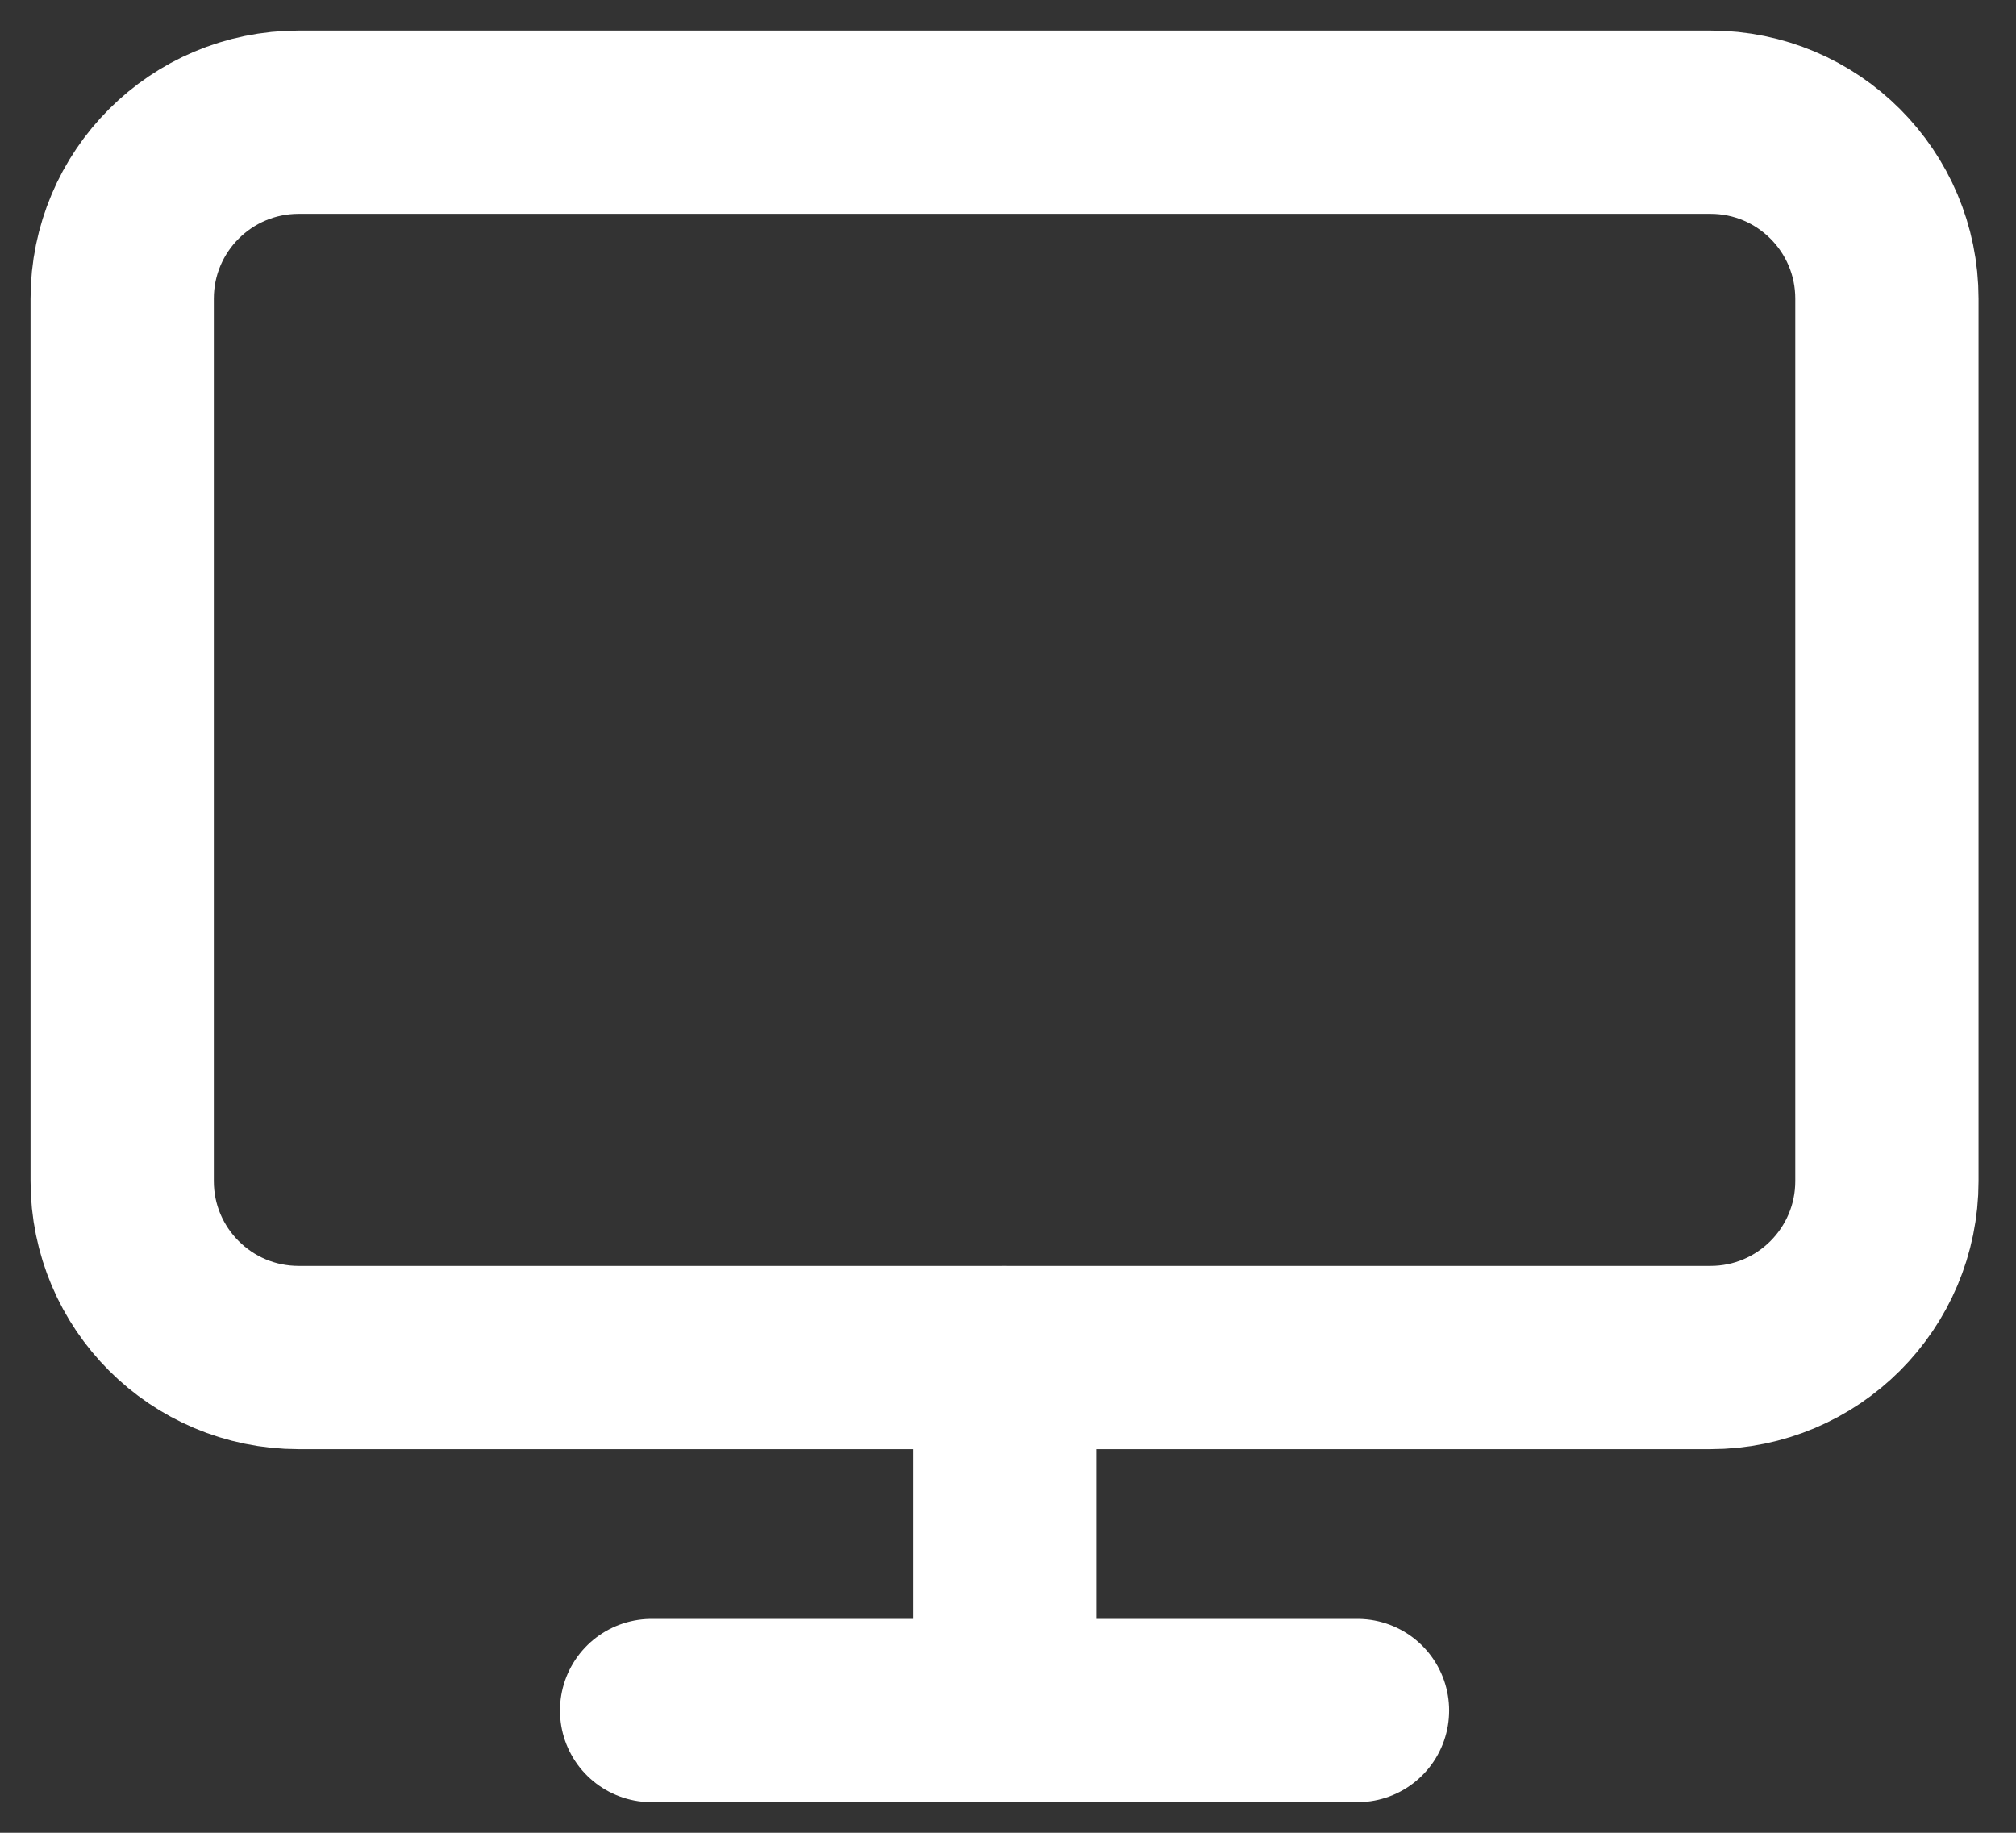
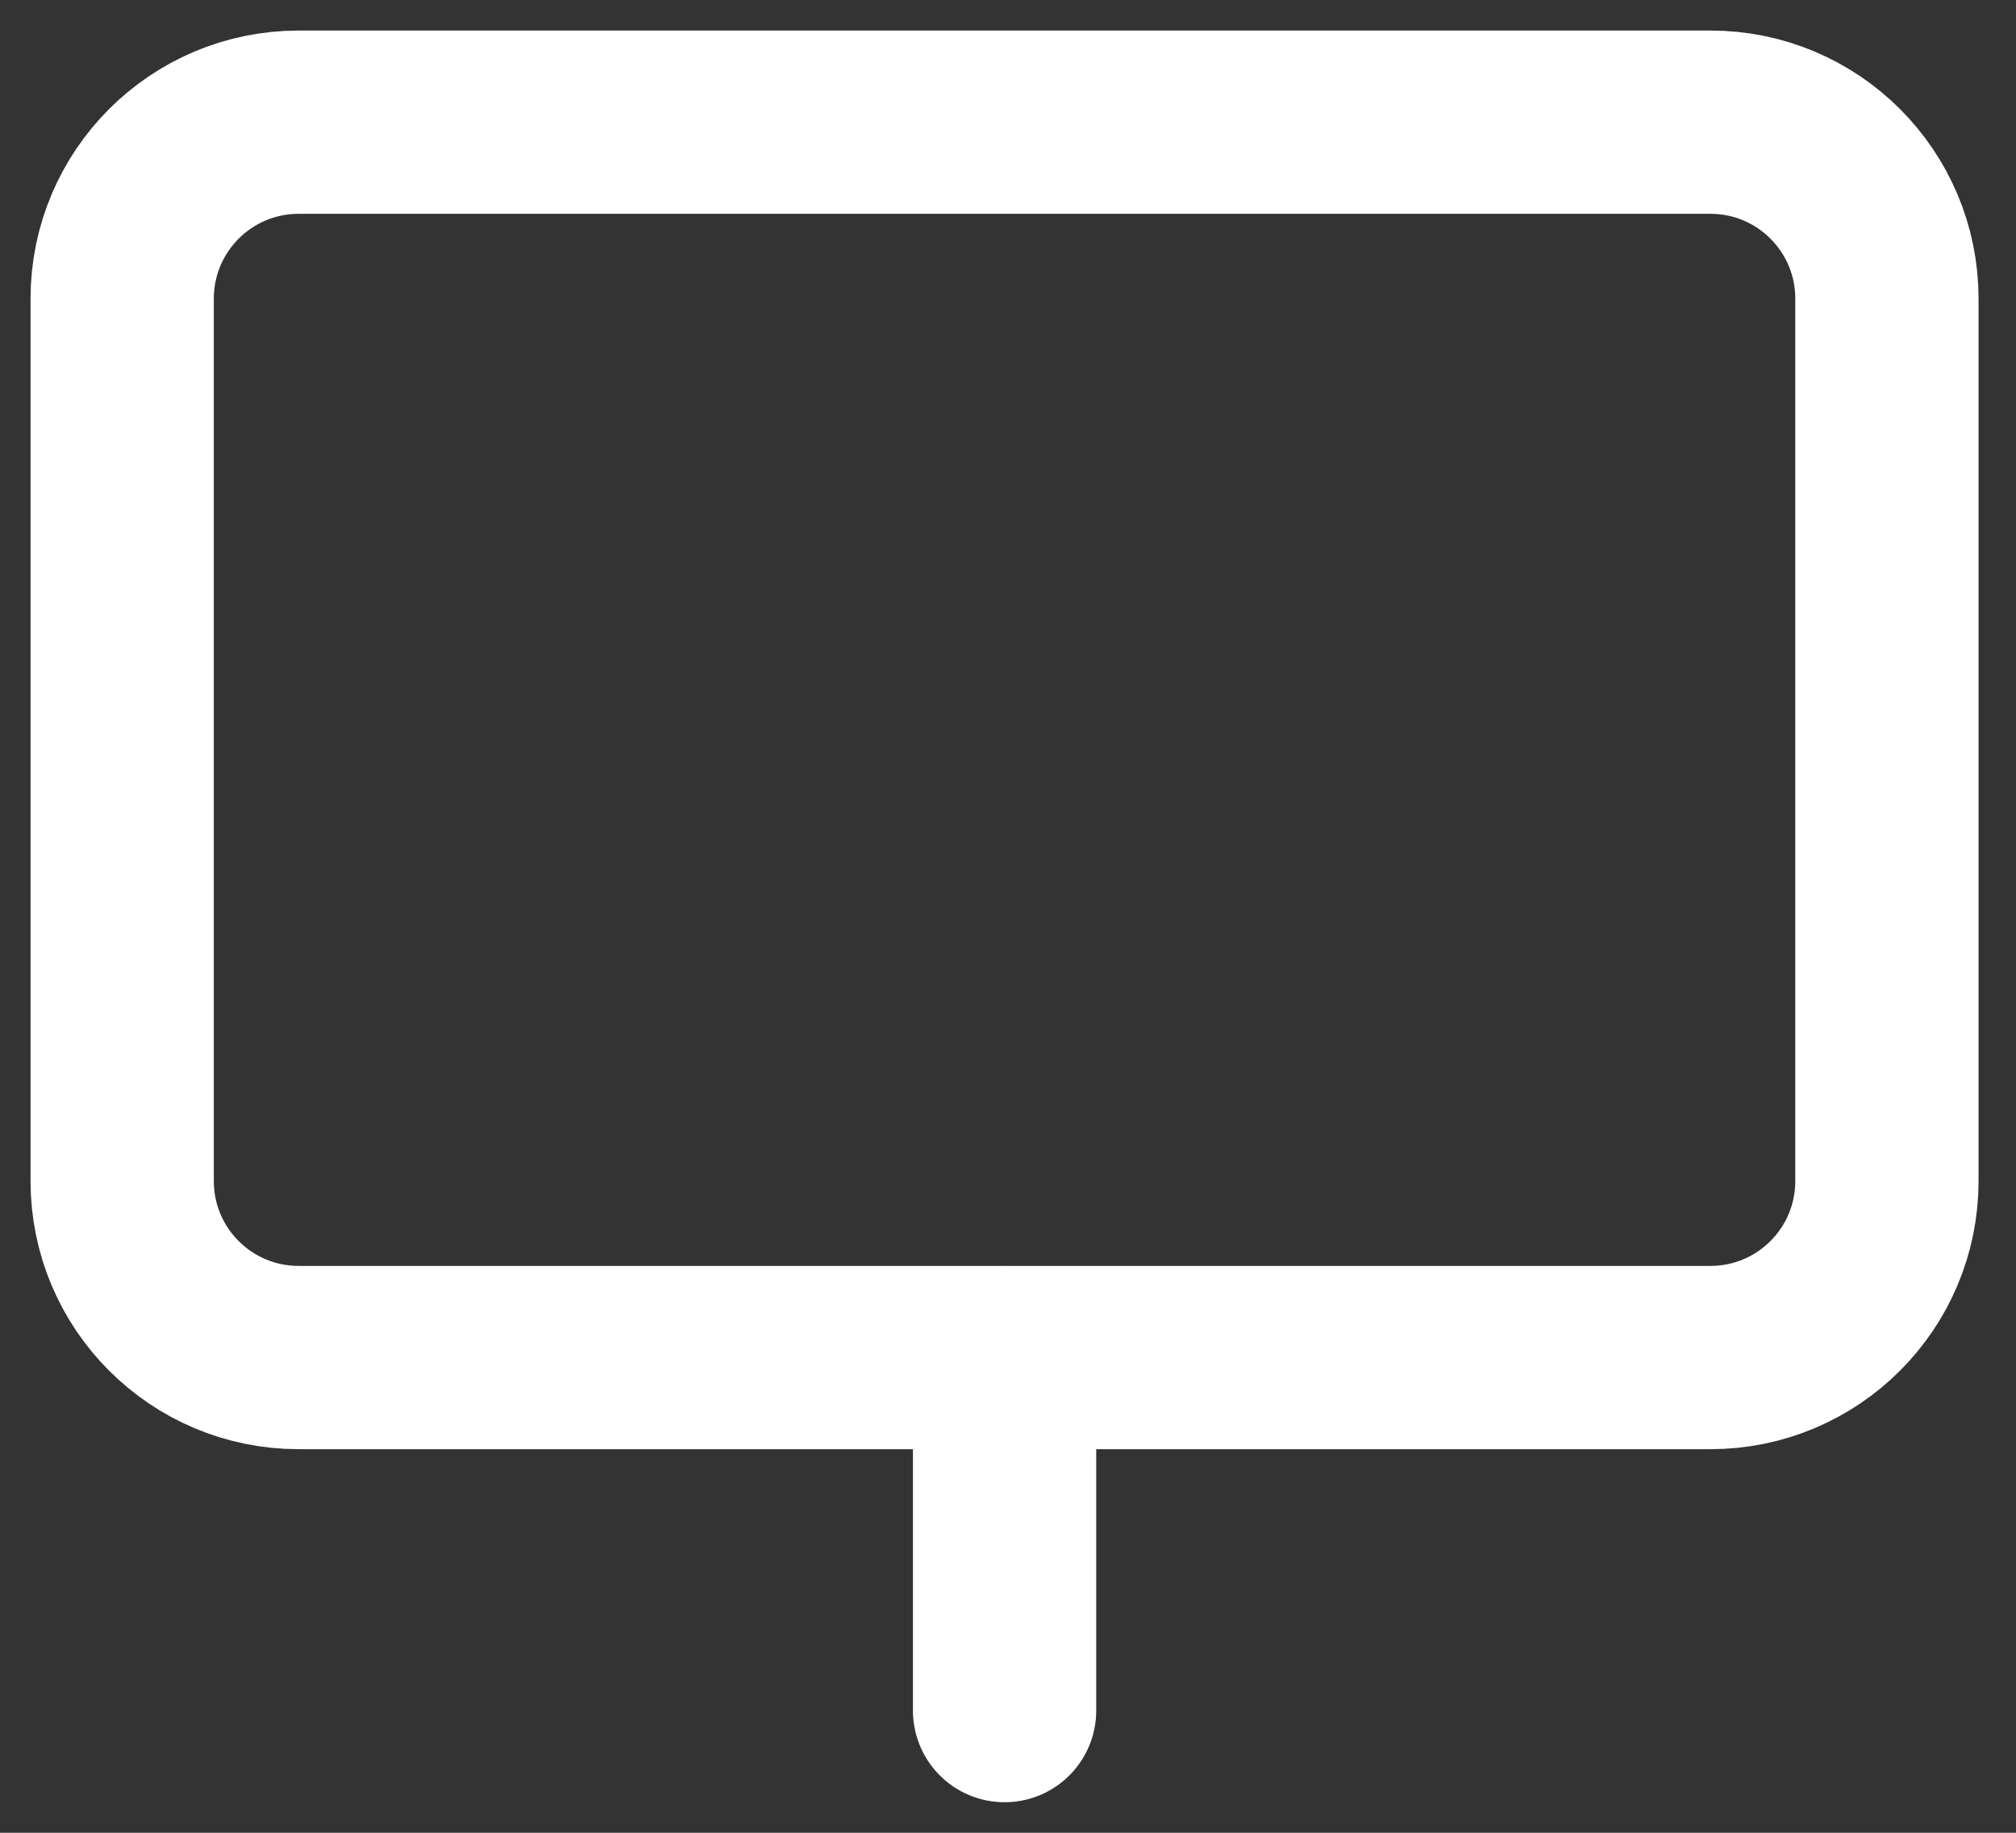
<svg xmlns="http://www.w3.org/2000/svg" width="33" height="30" viewBox="0 0 33 30" fill="none">
  <rect x="0" y="0" width="33" height="30" fill="#333333" stroke="none" />
  <path d="M27.999 2H4.889C3.293 2 2 3.293 2 4.889V19.332C2 20.928 3.293 22.221 4.889 22.221H27.999C29.594 22.221 30.887 20.928 30.887 19.332V4.889C30.887 3.293 29.594 2 27.999 2Z" stroke="white" stroke-width="3" stroke-linecap="round" stroke-linejoin="round" />
-   <path d="M10.666 27.999H22.221" stroke="white" stroke-width="3" stroke-linecap="round" stroke-linejoin="round" />
  <path d="M16.444 22.223V28" stroke="white" stroke-width="3" stroke-linecap="round" stroke-linejoin="round" />
</svg>